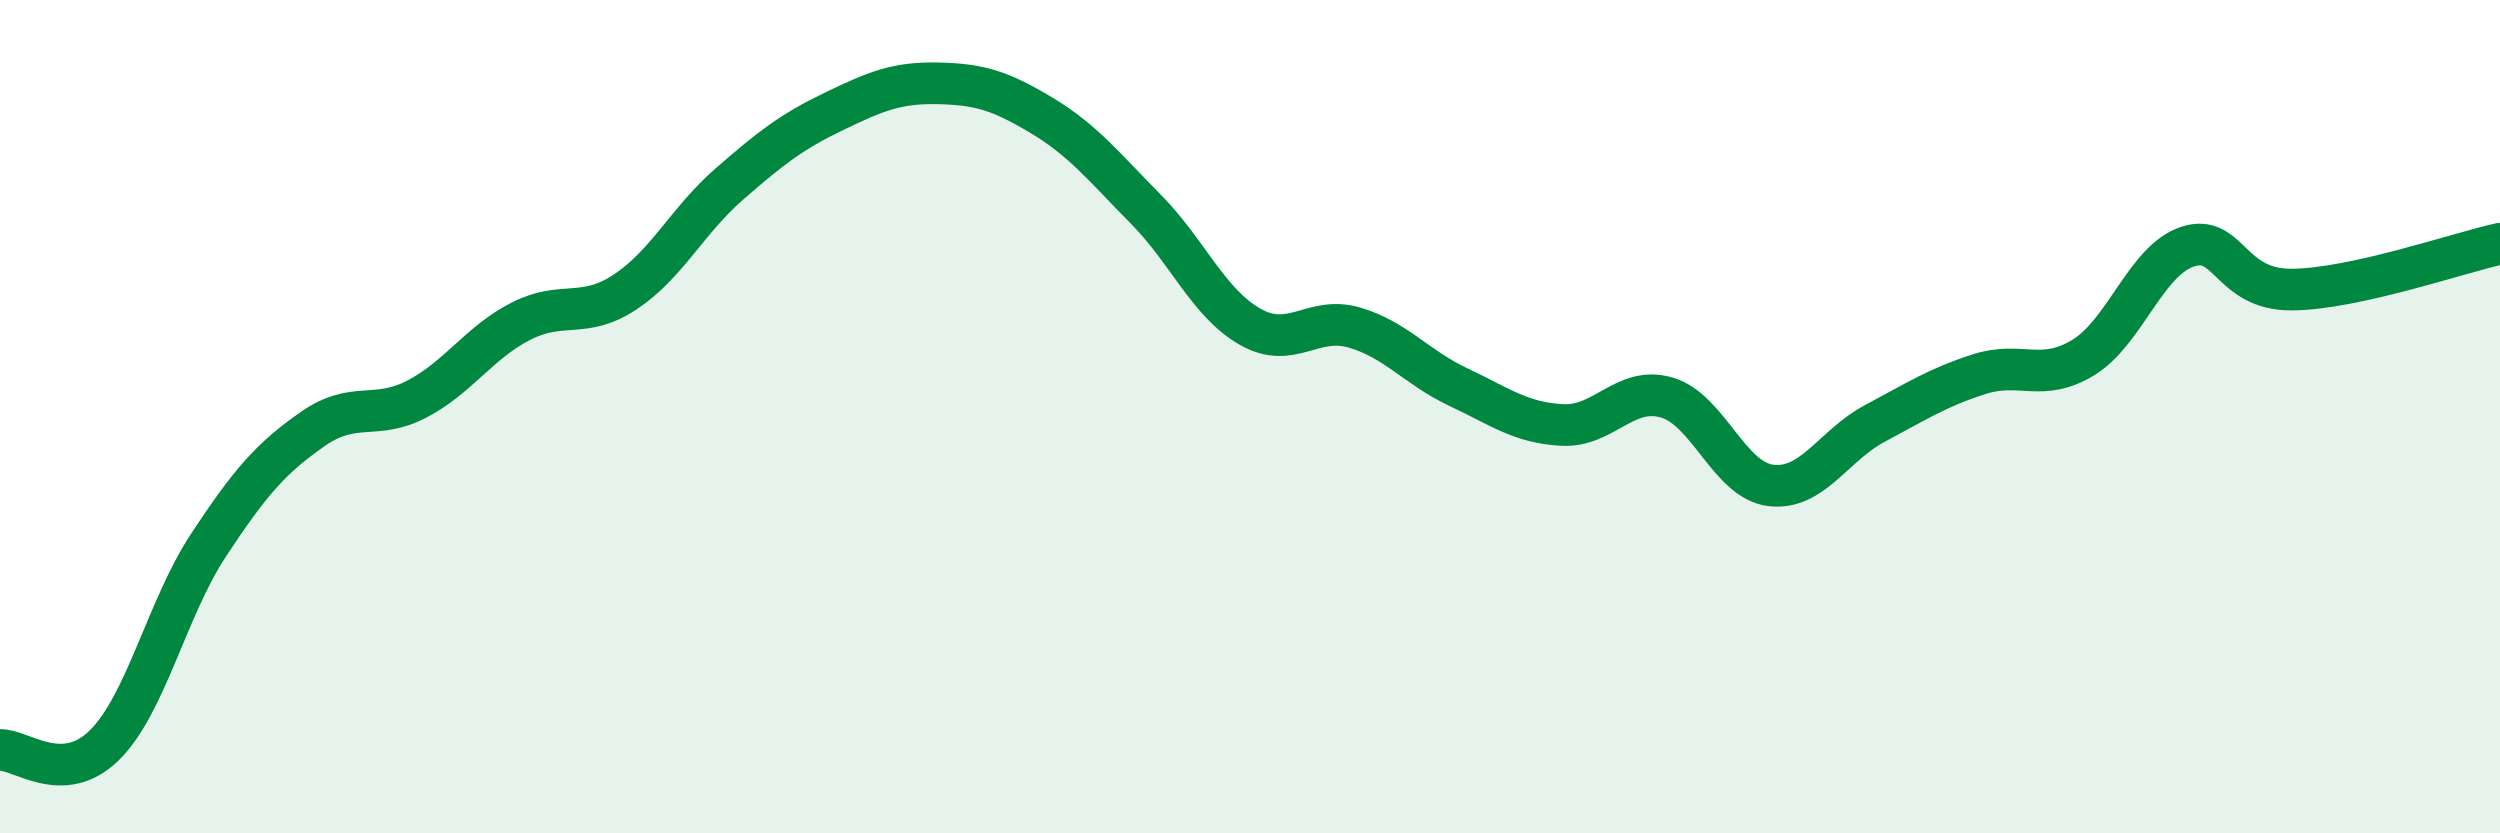
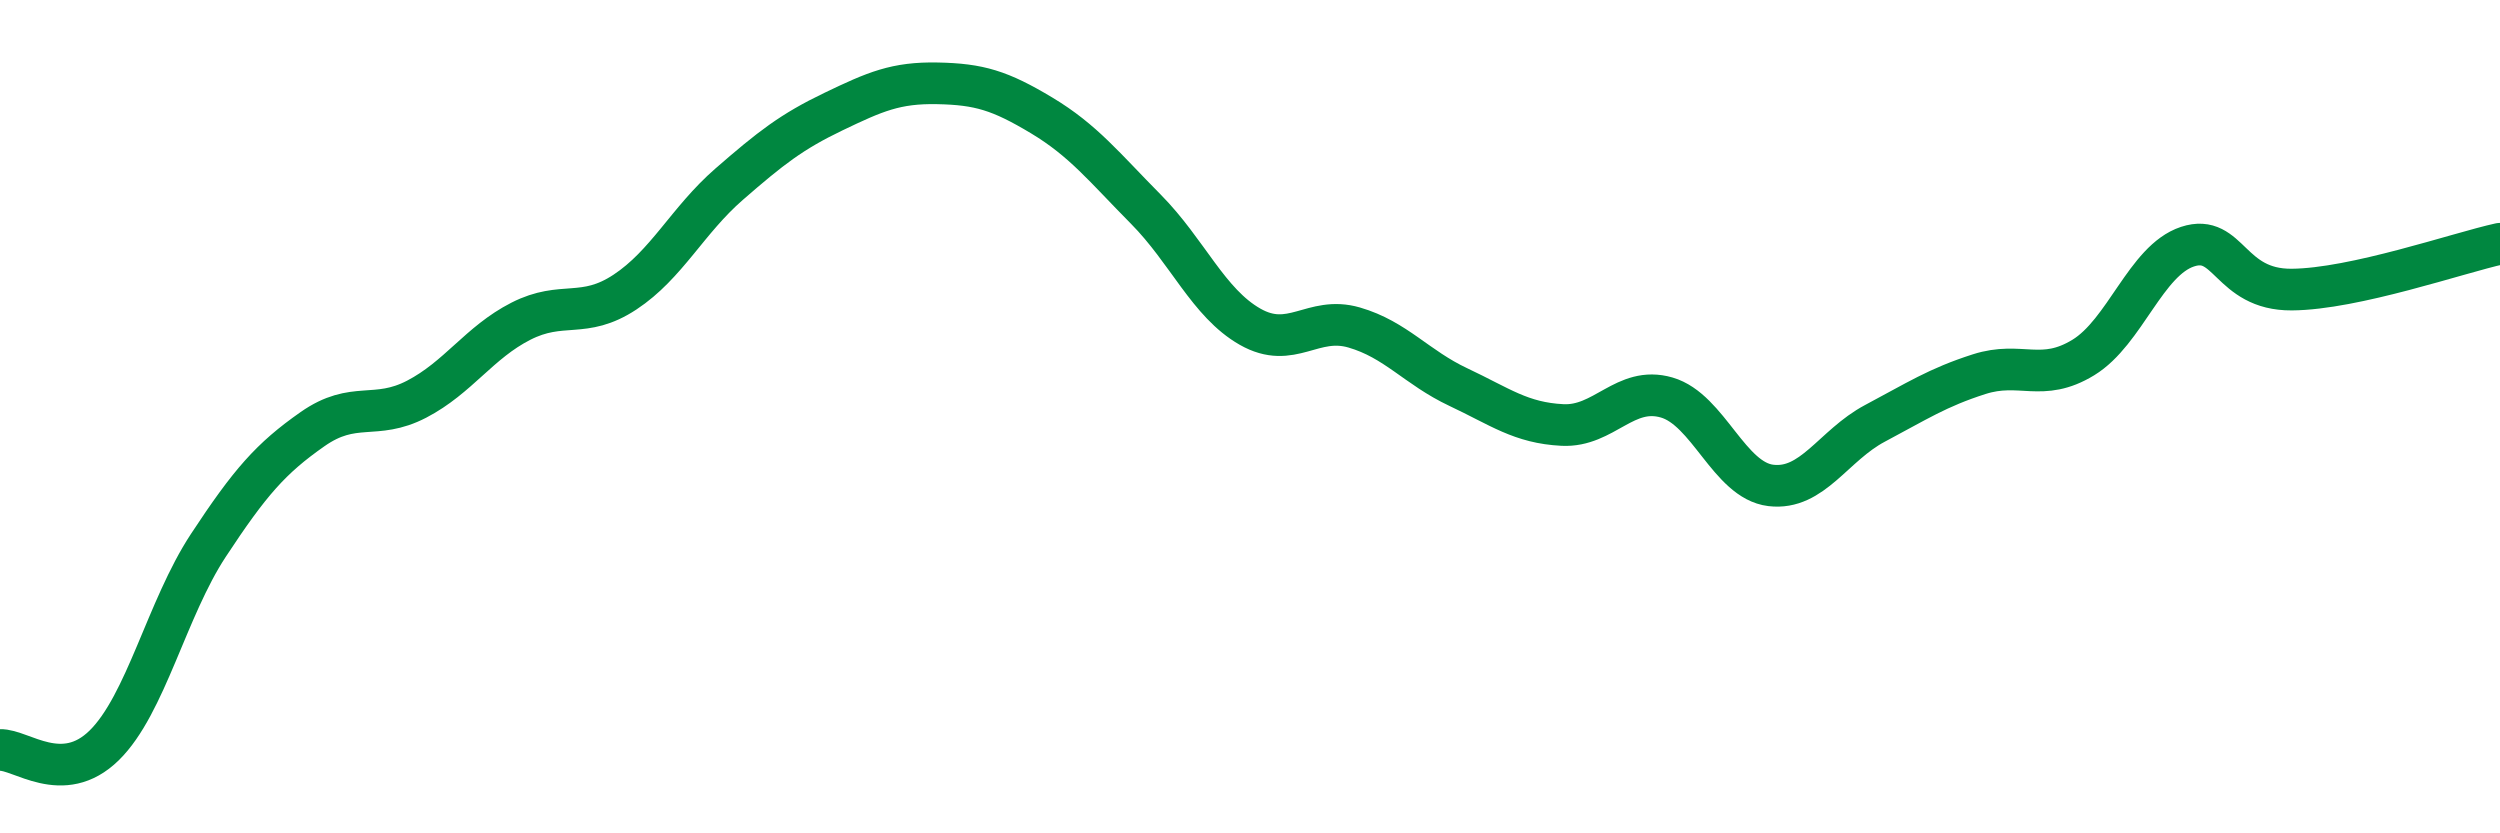
<svg xmlns="http://www.w3.org/2000/svg" width="60" height="20" viewBox="0 0 60 20">
-   <path d="M 0,18 C 0.5,17.98 1.5,18.87 2.5,17.89 C 3.5,16.91 4,14.61 5,13.09 C 6,11.57 6.5,11 7.5,10.3 C 8.5,9.6 9,10.1 10,9.58 C 11,9.06 11.5,8.22 12.5,7.71 C 13.5,7.2 14,7.67 15,7.01 C 16,6.35 16.5,5.29 17.5,4.42 C 18.5,3.55 19,3.16 20,2.68 C 21,2.2 21.5,1.98 22.5,2 C 23.5,2.02 24,2.17 25,2.77 C 26,3.37 26.5,4.01 27.5,5.02 C 28.5,6.03 29,7.27 30,7.84 C 31,8.41 31.5,7.57 32.5,7.86 C 33.5,8.15 34,8.82 35,9.29 C 36,9.76 36.5,10.15 37.5,10.2 C 38.5,10.25 39,9.25 40,9.54 C 41,9.83 41.5,11.53 42.5,11.65 C 43.5,11.77 44,10.69 45,10.16 C 46,9.63 46.5,9.3 47.5,8.98 C 48.5,8.66 49,9.19 50,8.58 C 51,7.97 51.5,6.25 52.5,5.92 C 53.5,5.59 53.5,6.96 55,6.95 C 56.5,6.94 59,6.07 60,5.85L60 20L0 20Z" fill="#008740" opacity="0.1" stroke-linecap="round" stroke-linejoin="round" />
  <path d="M 0,18 C 0.5,17.98 1.5,18.87 2.5,17.89 C 3.5,16.91 4,14.61 5,13.09 C 6,11.57 6.5,11 7.5,10.3 C 8.5,9.6 9,10.1 10,9.58 C 11,9.06 11.5,8.22 12.5,7.71 C 13.5,7.2 14,7.67 15,7.01 C 16,6.35 16.5,5.29 17.5,4.42 C 18.5,3.55 19,3.16 20,2.68 C 21,2.2 21.5,1.98 22.5,2 C 23.5,2.02 24,2.17 25,2.77 C 26,3.37 26.5,4.01 27.5,5.02 C 28.5,6.03 29,7.27 30,7.84 C 31,8.41 31.5,7.57 32.5,7.86 C 33.5,8.15 34,8.82 35,9.29 C 36,9.76 36.5,10.15 37.5,10.2 C 38.5,10.25 39,9.25 40,9.54 C 41,9.83 41.5,11.53 42.5,11.65 C 43.5,11.77 44,10.69 45,10.16 C 46,9.63 46.5,9.3 47.5,8.98 C 48.5,8.66 49,9.19 50,8.58 C 51,7.97 51.5,6.25 52.5,5.92 C 53.5,5.59 53.5,6.96 55,6.95 C 56.5,6.94 59,6.07 60,5.85" stroke="#008740" stroke-width="1" fill="none" stroke-linecap="round" stroke-linejoin="round" />
</svg>